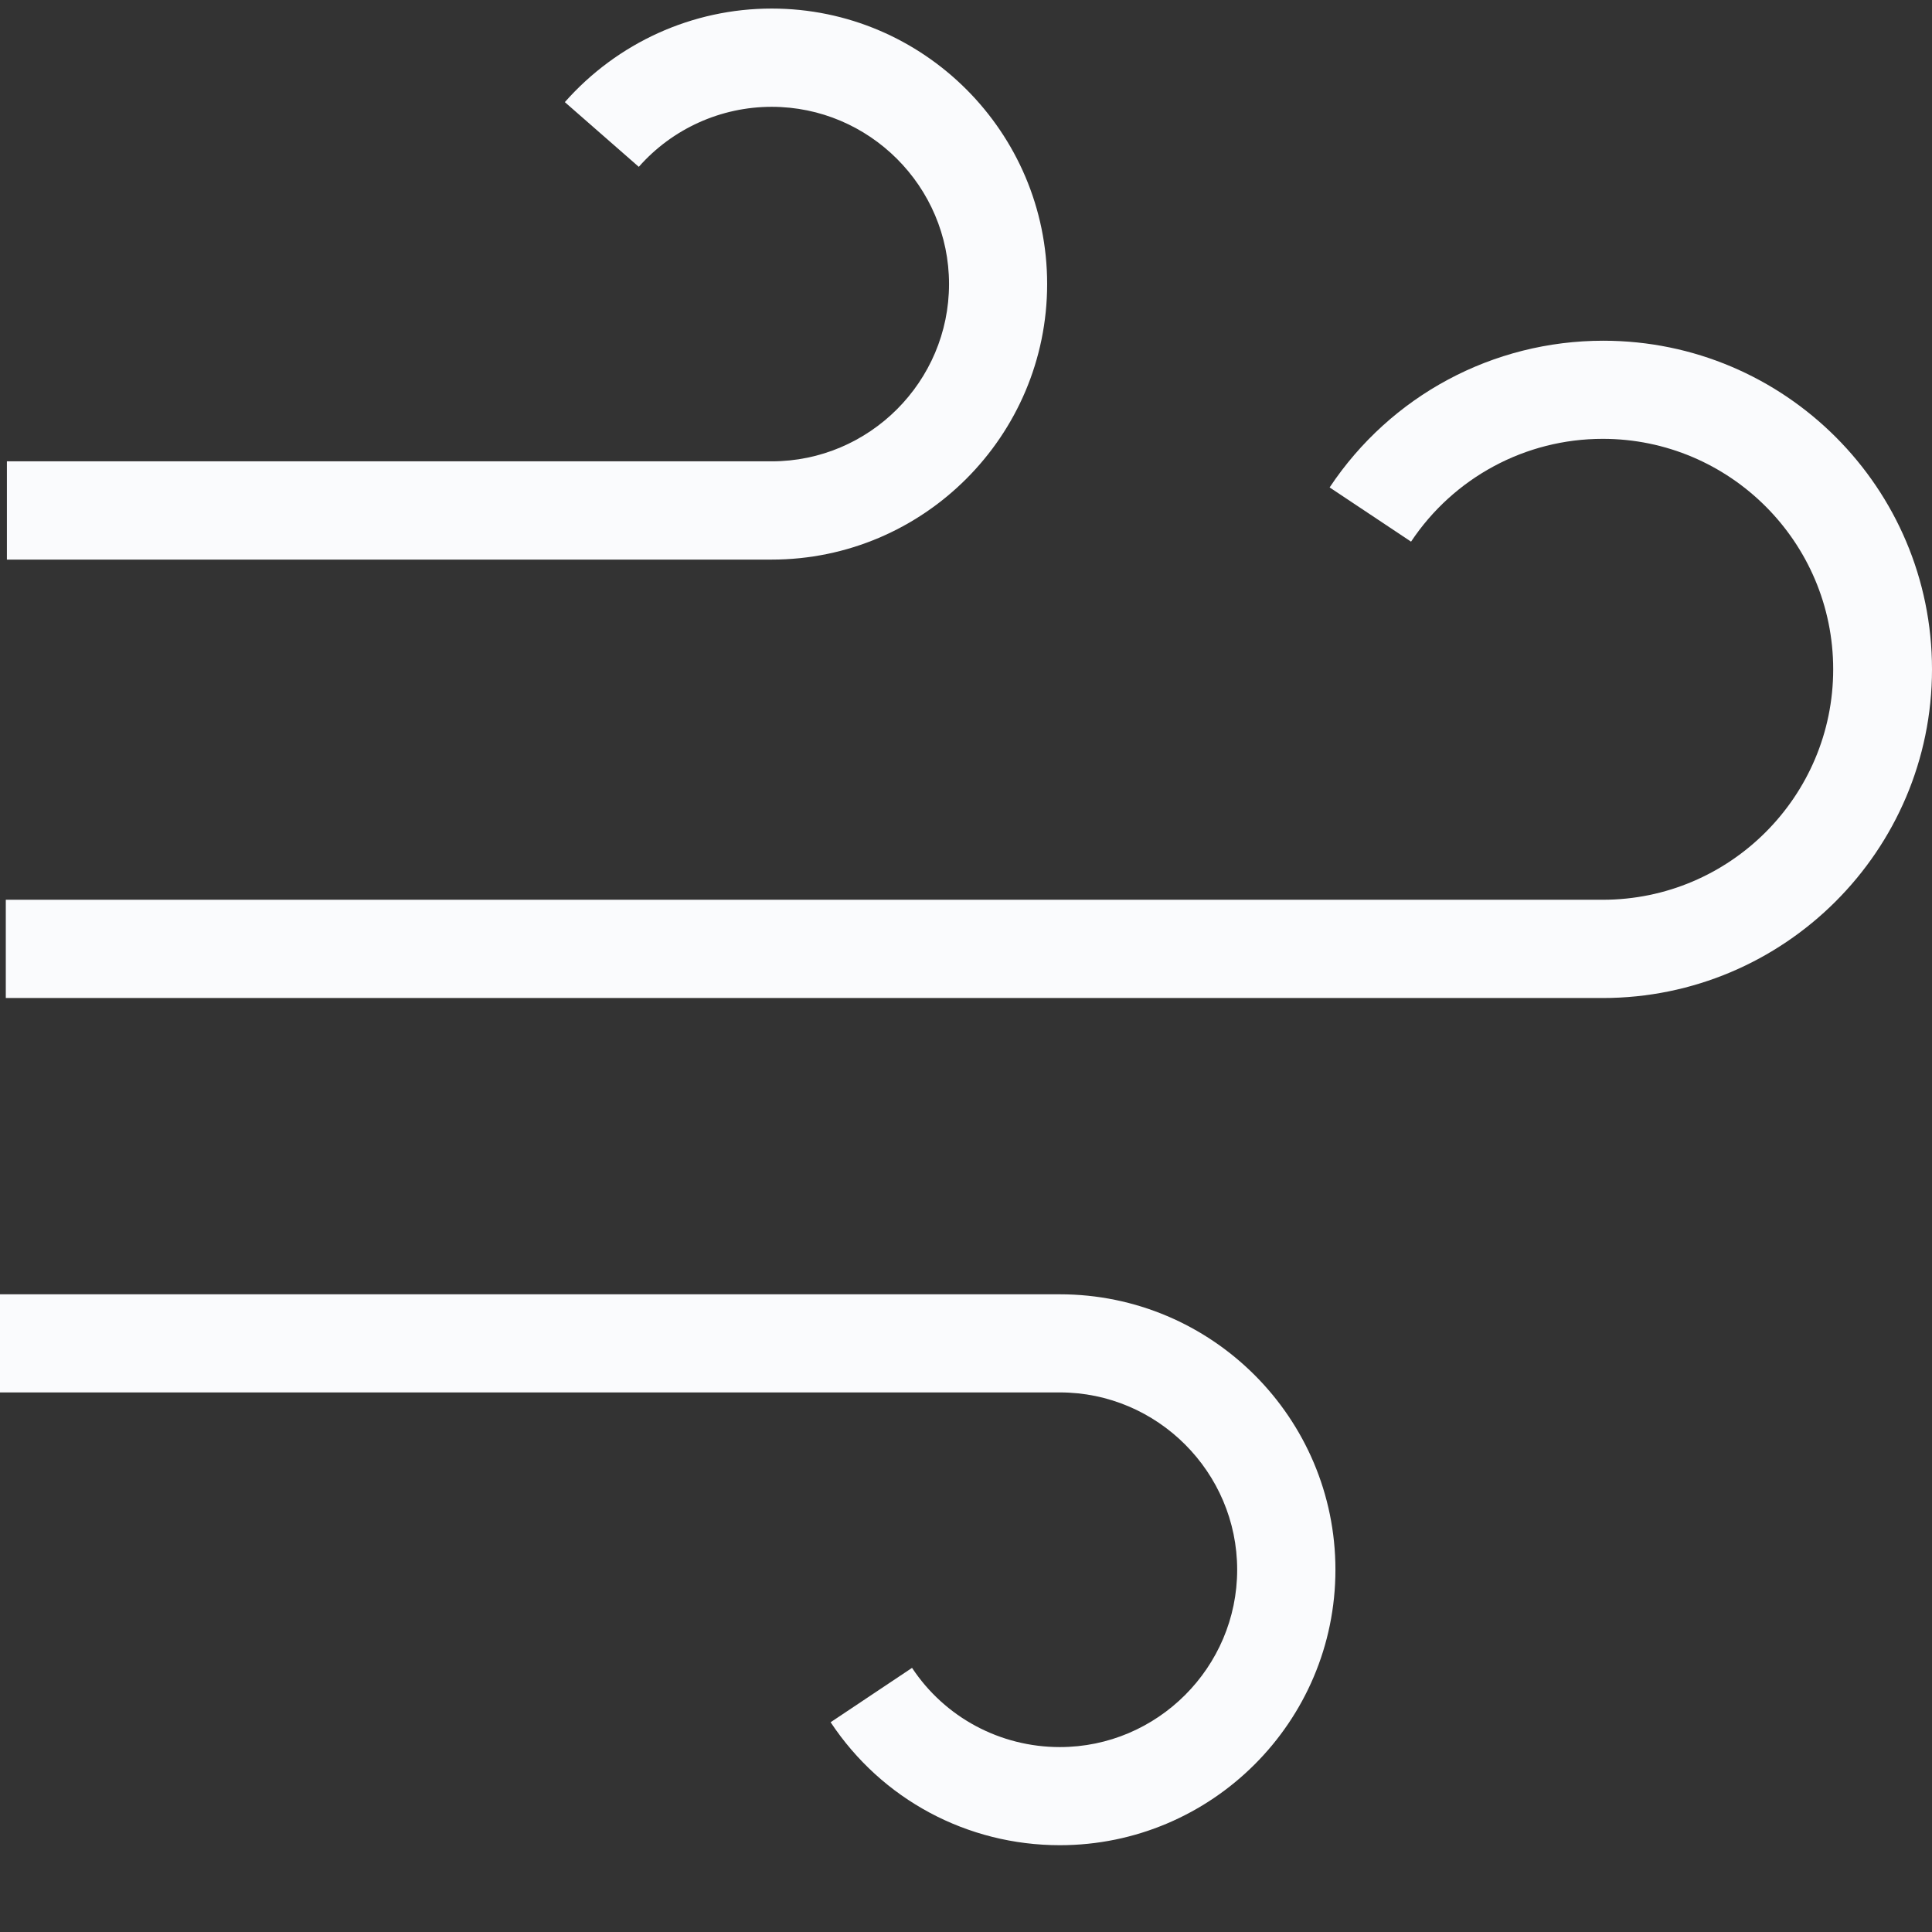
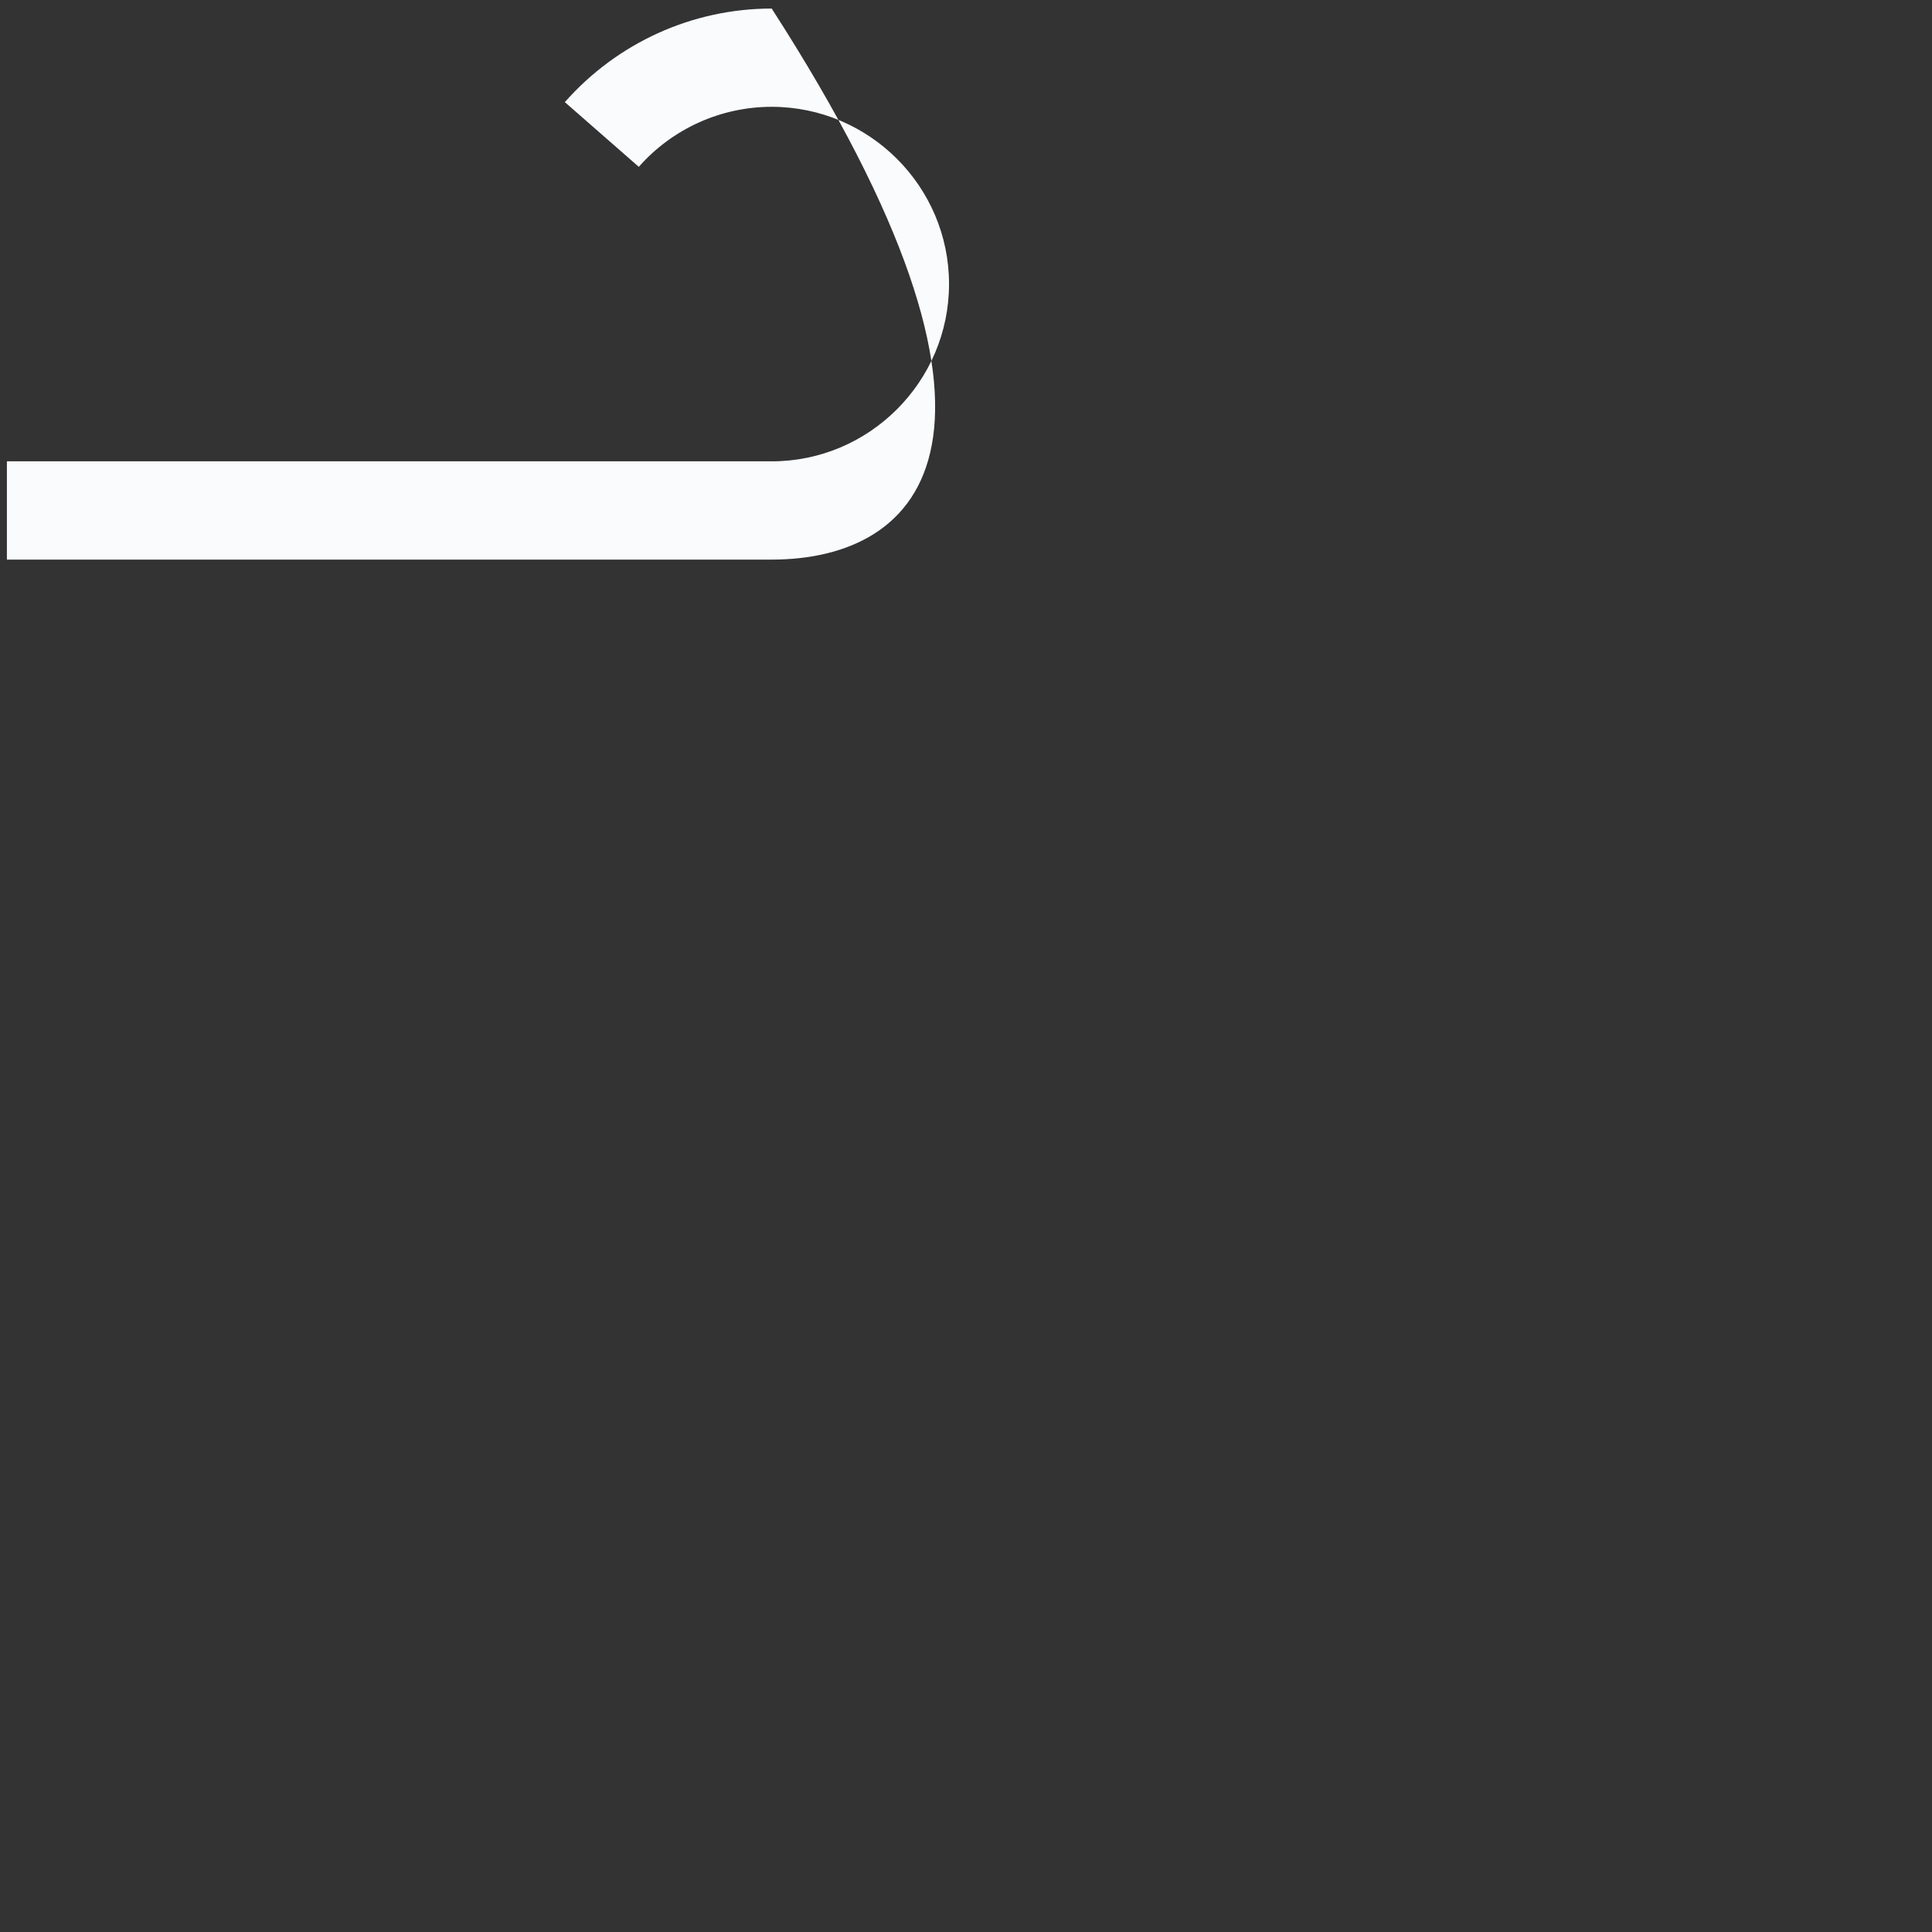
<svg xmlns="http://www.w3.org/2000/svg" width="14" height="14" viewBox="0 0 14 14" fill="none">
  <rect x="0" y="0" width="14" height="14" fill="#333333" stroke="none" />
-   <path d="M5.592 4.055H0.05V3.343H5.592C6.299 3.343 6.877 2.766 6.877 2.058C6.877 1.351 6.299 0.774 5.592 0.774C5.223 0.774 4.872 0.933 4.629 1.209L4.093 0.74C4.474 0.309 5.018 0.062 5.592 0.062C6.692 0.062 7.588 0.958 7.588 2.058C7.588 3.159 6.692 4.055 5.592 4.055Z" fill="#FAFBFD" />
-   <path d="M11.614 7.232H0.042V6.52H11.614C12.535 6.52 13.284 5.771 13.284 4.85C13.284 3.929 12.535 3.18 11.614 3.18C11.053 3.18 10.534 3.461 10.225 3.925L9.635 3.532C10.078 2.866 10.819 2.469 11.618 2.469C12.933 2.469 14 3.536 14 4.85C14 6.164 12.929 7.232 11.614 7.232Z" fill="#FAFBFD" />
-   <path d="M6.019 12.48C6.391 13.041 7.01 13.371 7.68 13.371C8.781 13.371 9.677 12.476 9.677 11.375C9.677 10.274 8.781 9.379 7.68 9.379H0V10.09H7.68C8.387 10.09 8.965 10.668 8.965 11.375C8.965 12.082 8.387 12.66 7.68 12.66C7.249 12.66 6.847 12.446 6.609 12.086L6.019 12.48Z" fill="#FAFBFD" />
+   <path d="M5.592 4.055H0.05V3.343H5.592C6.299 3.343 6.877 2.766 6.877 2.058C6.877 1.351 6.299 0.774 5.592 0.774C5.223 0.774 4.872 0.933 4.629 1.209L4.093 0.74C4.474 0.309 5.018 0.062 5.592 0.062C7.588 3.159 6.692 4.055 5.592 4.055Z" fill="#FAFBFD" />
</svg>